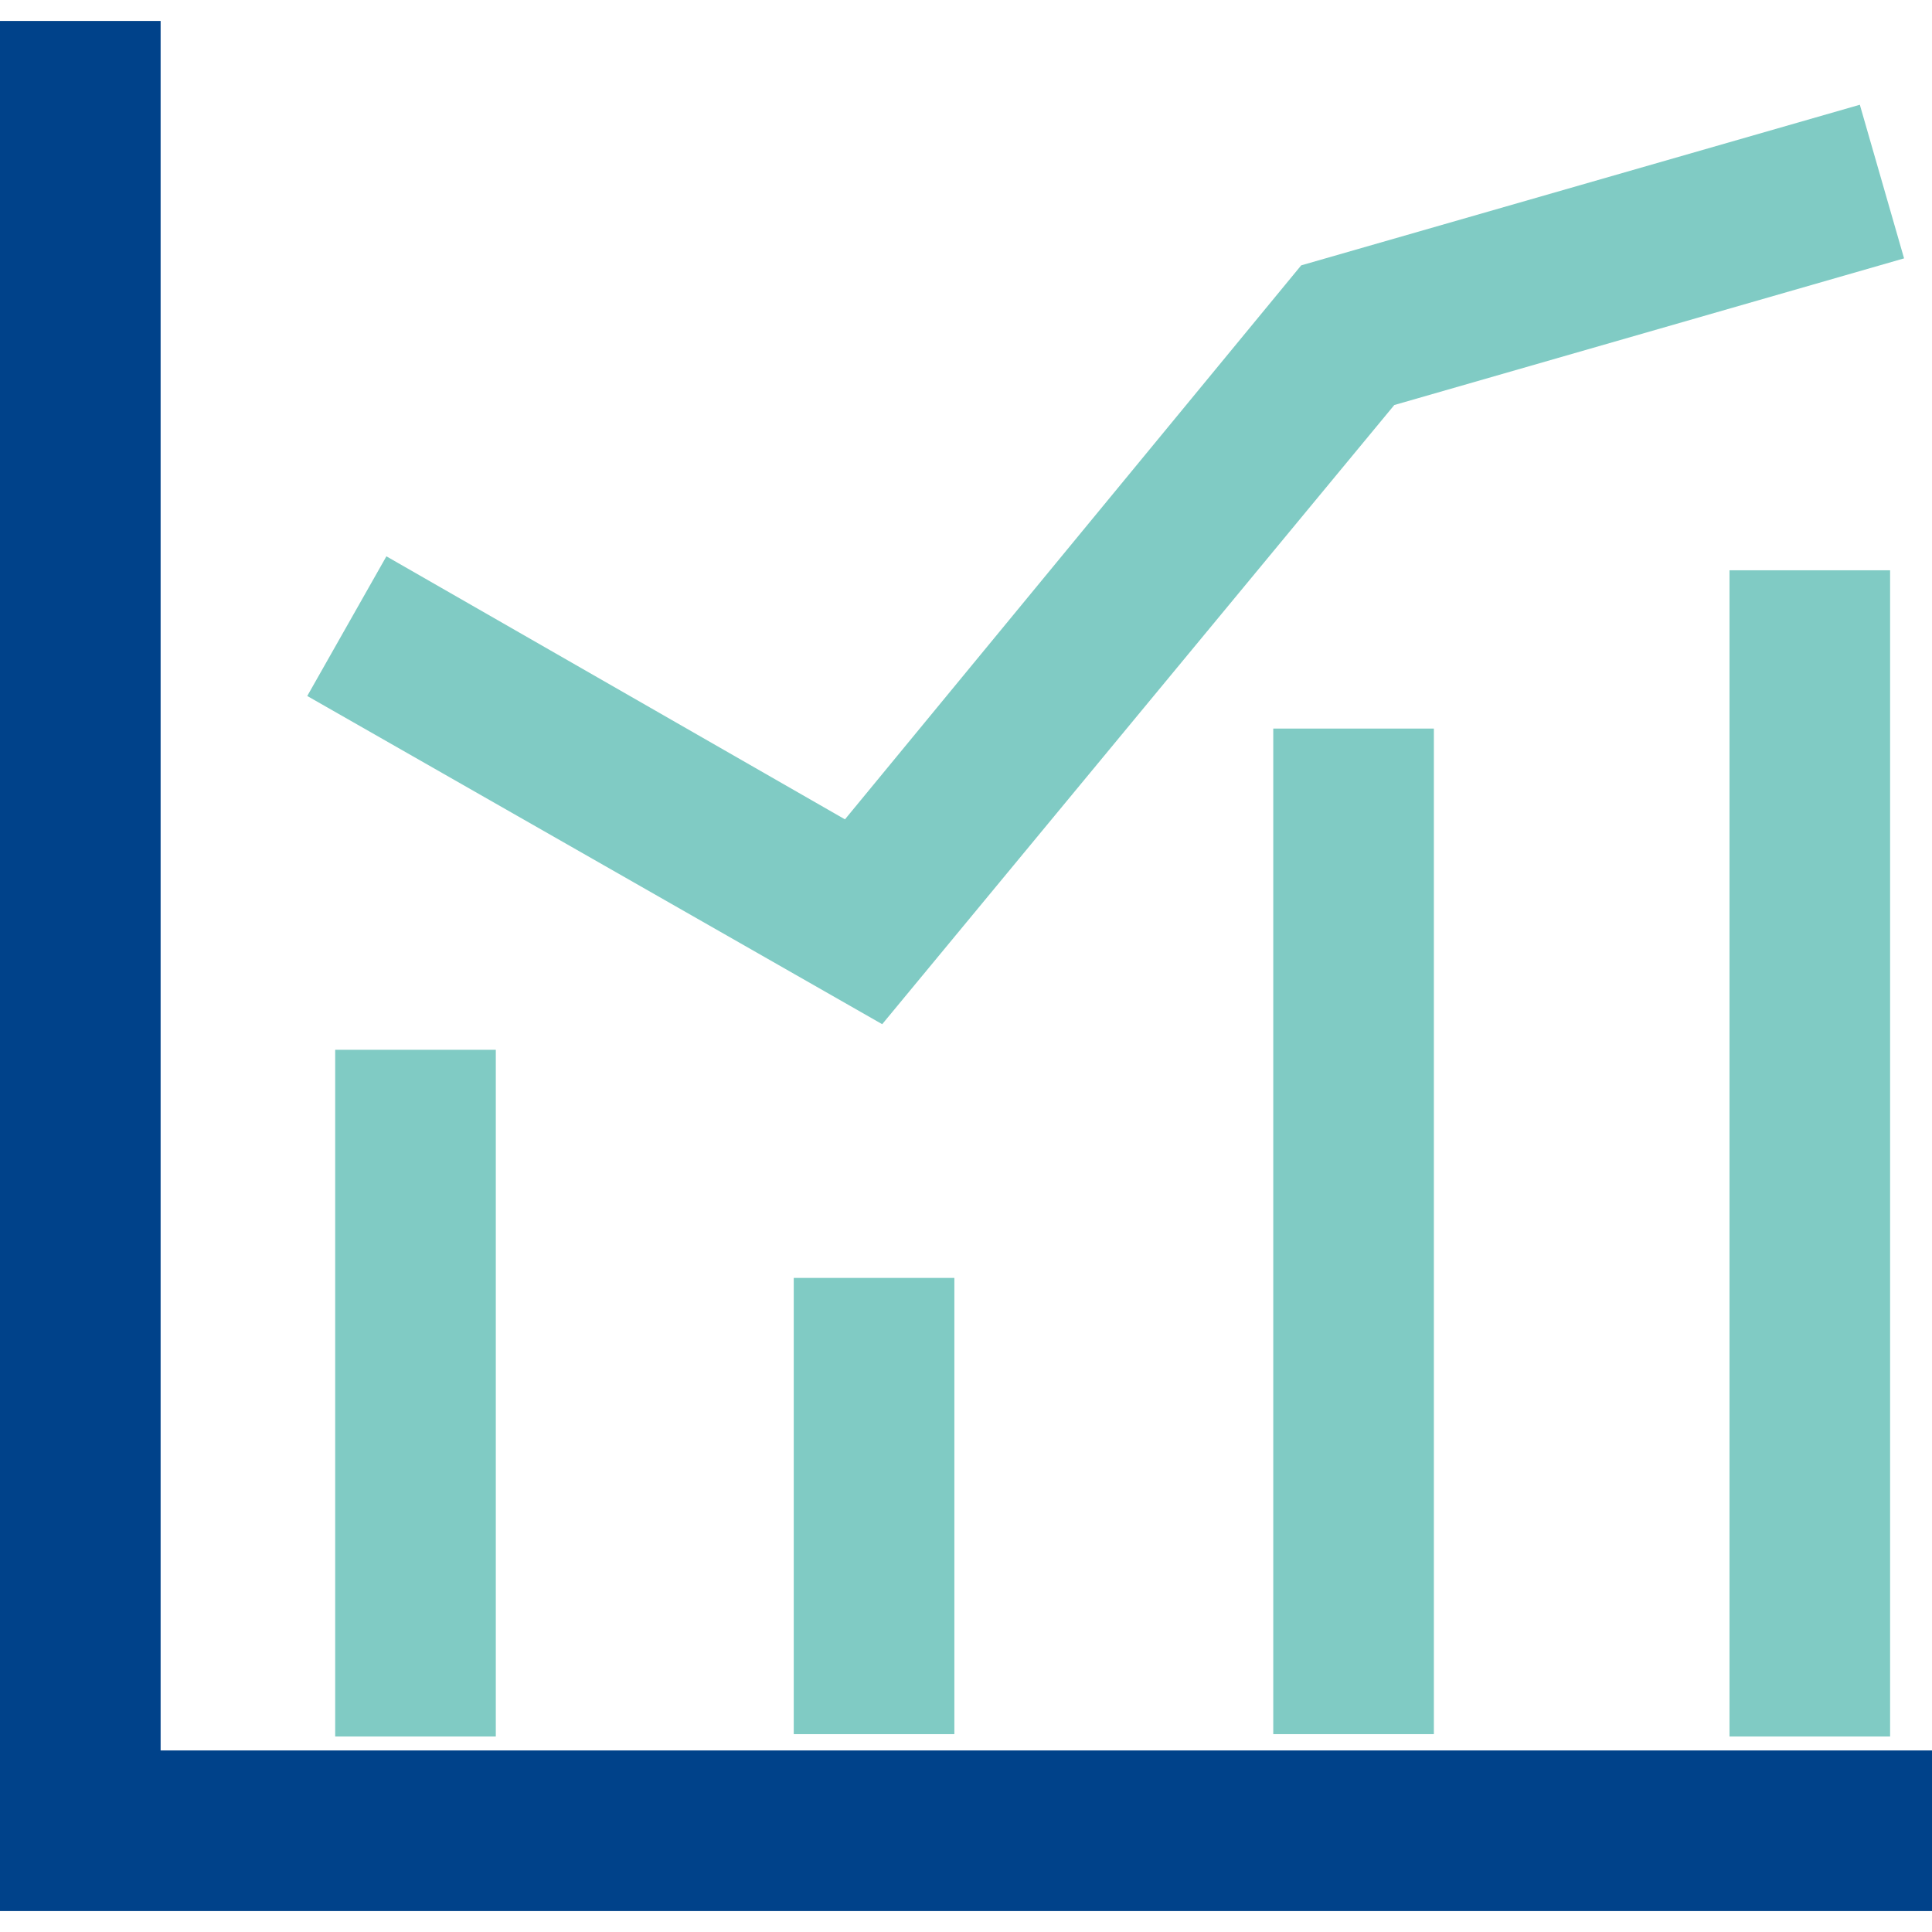
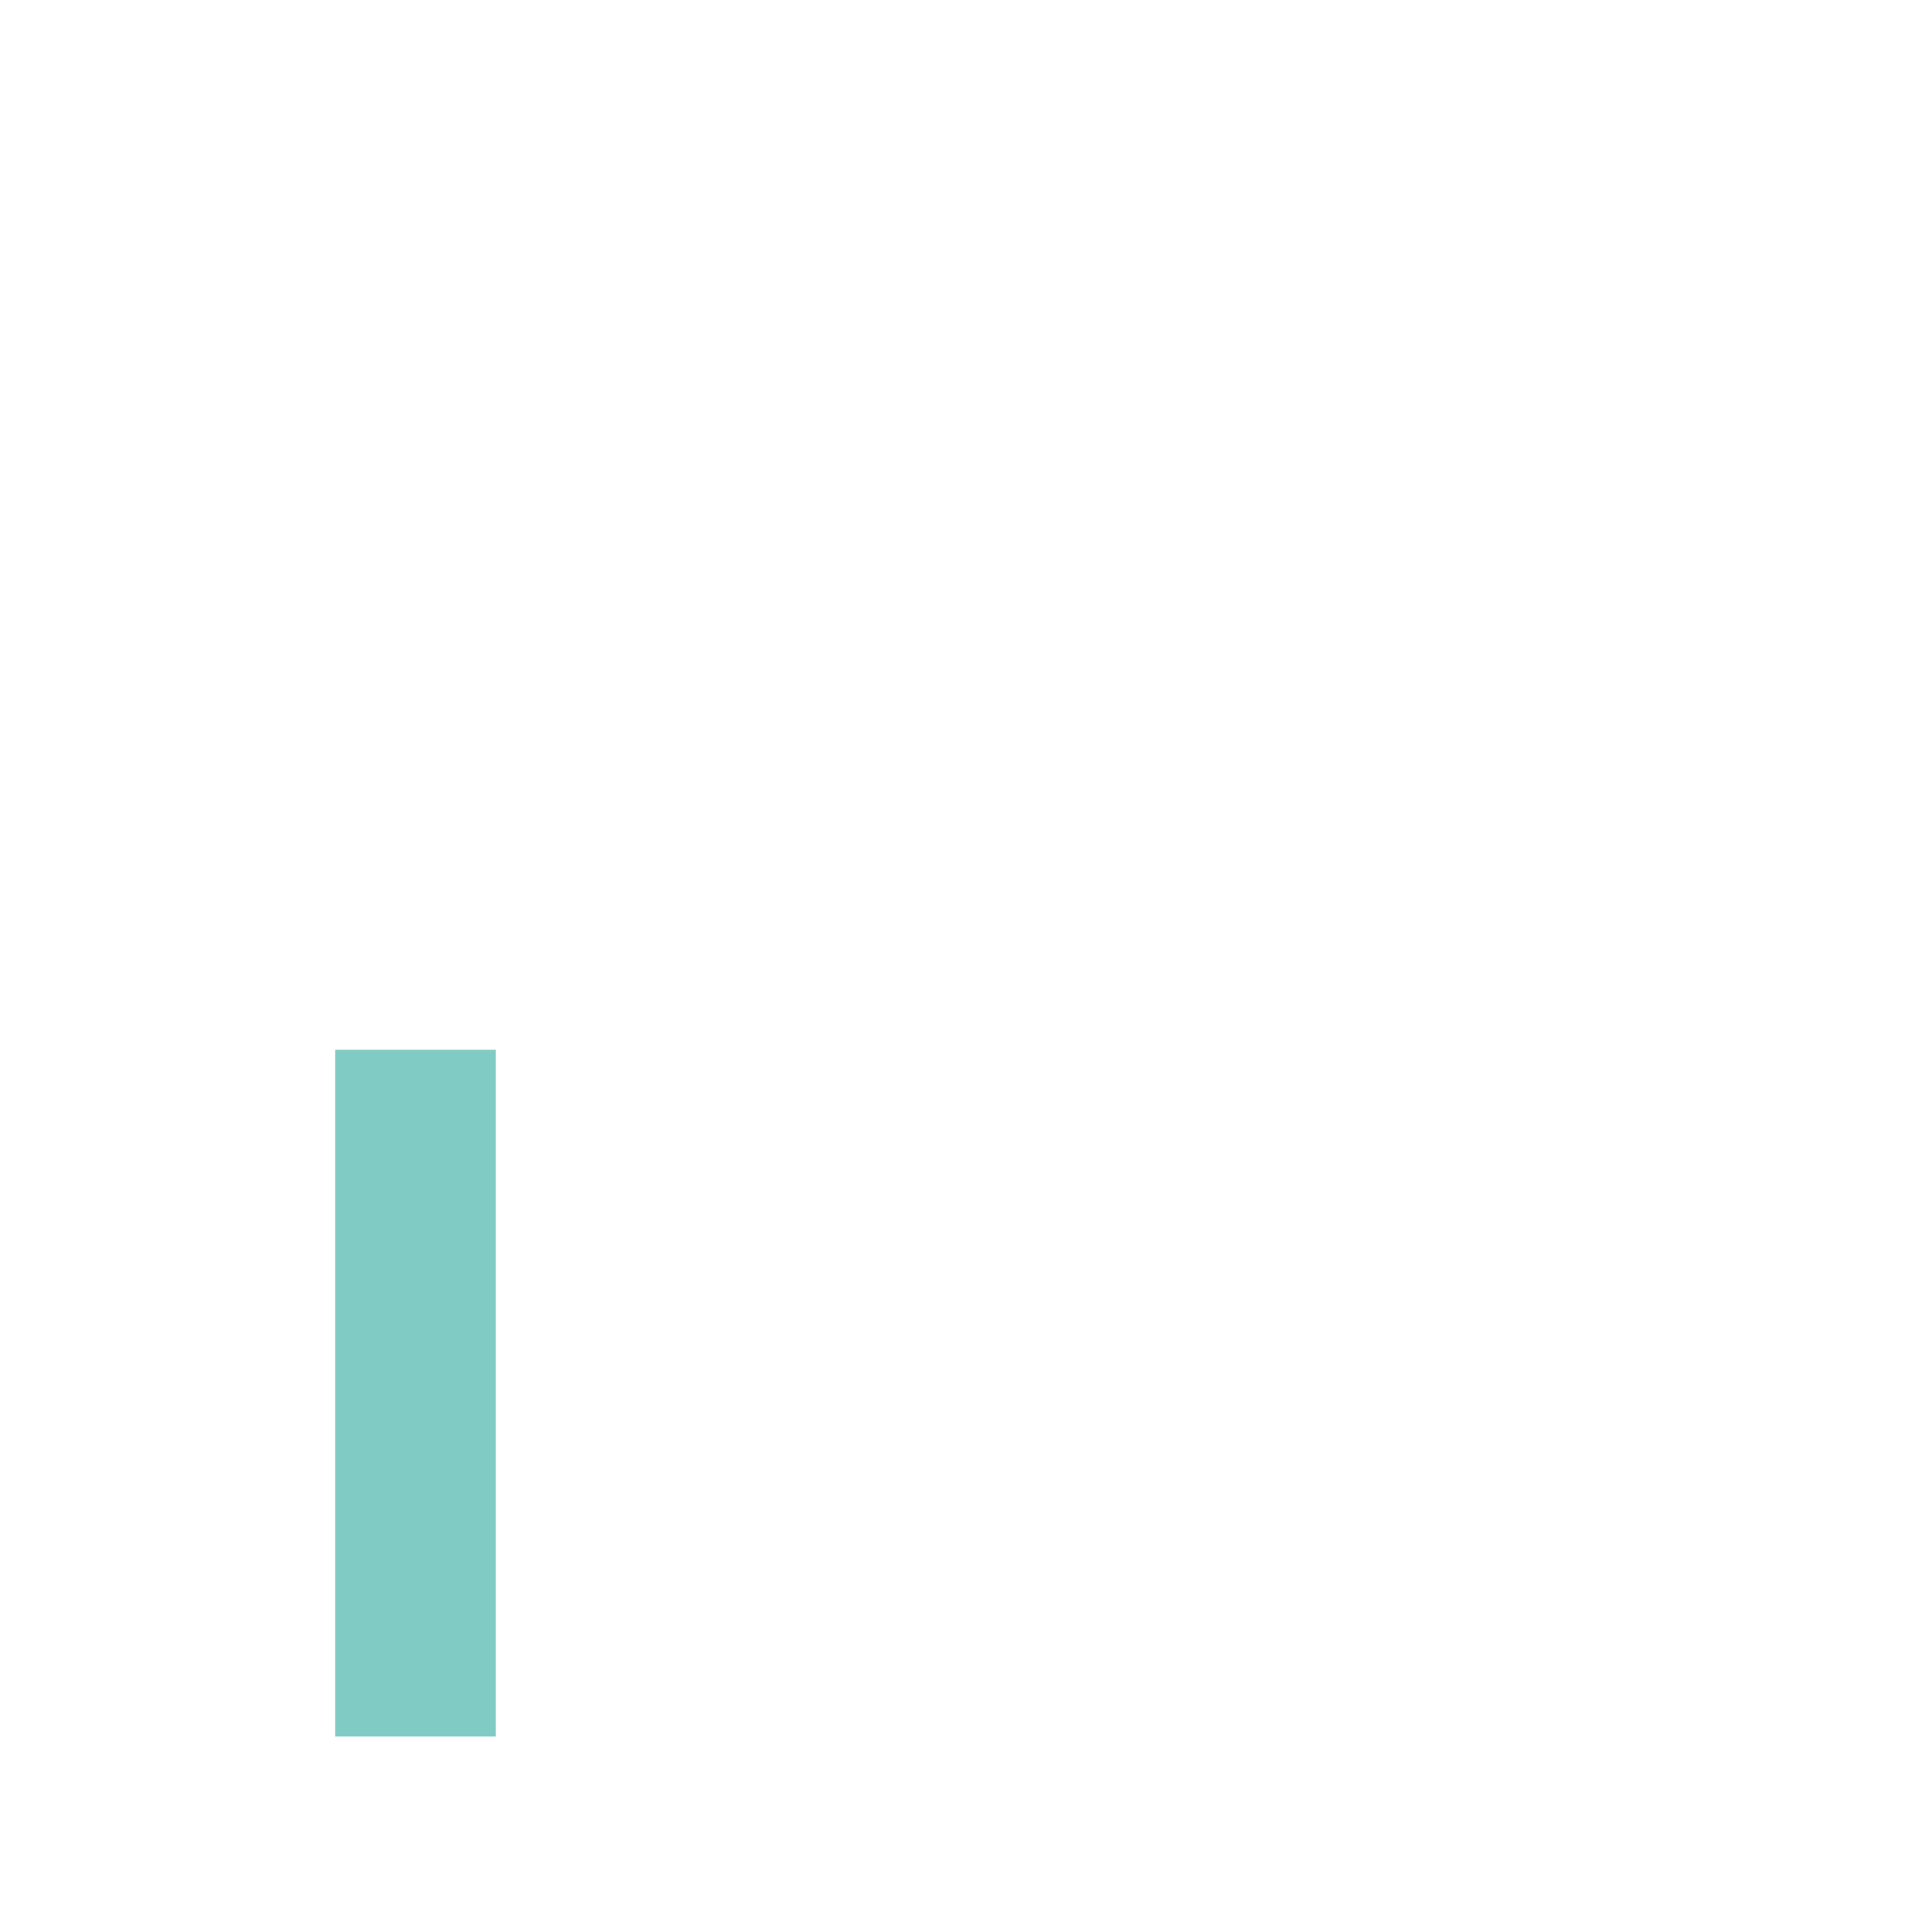
<svg xmlns="http://www.w3.org/2000/svg" version="1.1" id="Layer_1" x="0px" y="0px" width="83px" height="83px" viewBox="0 0 83 83" style="enable-background:new 0 0 83 83;" xml:space="preserve">
  <style type="text/css"> .st0{fill:#00428A;} .st1{fill:#80CBC4;} </style>
-   <polygon class="st0" points="83,82.1 0,82.1 0,0.9 6.9,0.9 6.9,75.2 83,75.2 " />
  <rect x="14.4" y="45.1" class="st1" width="6.9" height="29.5" />
-   <rect x="34.1" y="54.9" class="st1" width="6.9" height="19.6" />
-   <rect x="54.7" y="31.3" class="st1" width="6.9" height="43.2" />
-   <rect x="74.3" y="24.5" class="st1" width="6.9" height="50.1" />
-   <polygon class="st1" points="37.9,44 13.2,29.9 16.6,23.9 36.3,35.2 55.9,11.4 79.9,4.5 81.8,11.1 59.9,17.4 " />
</svg>